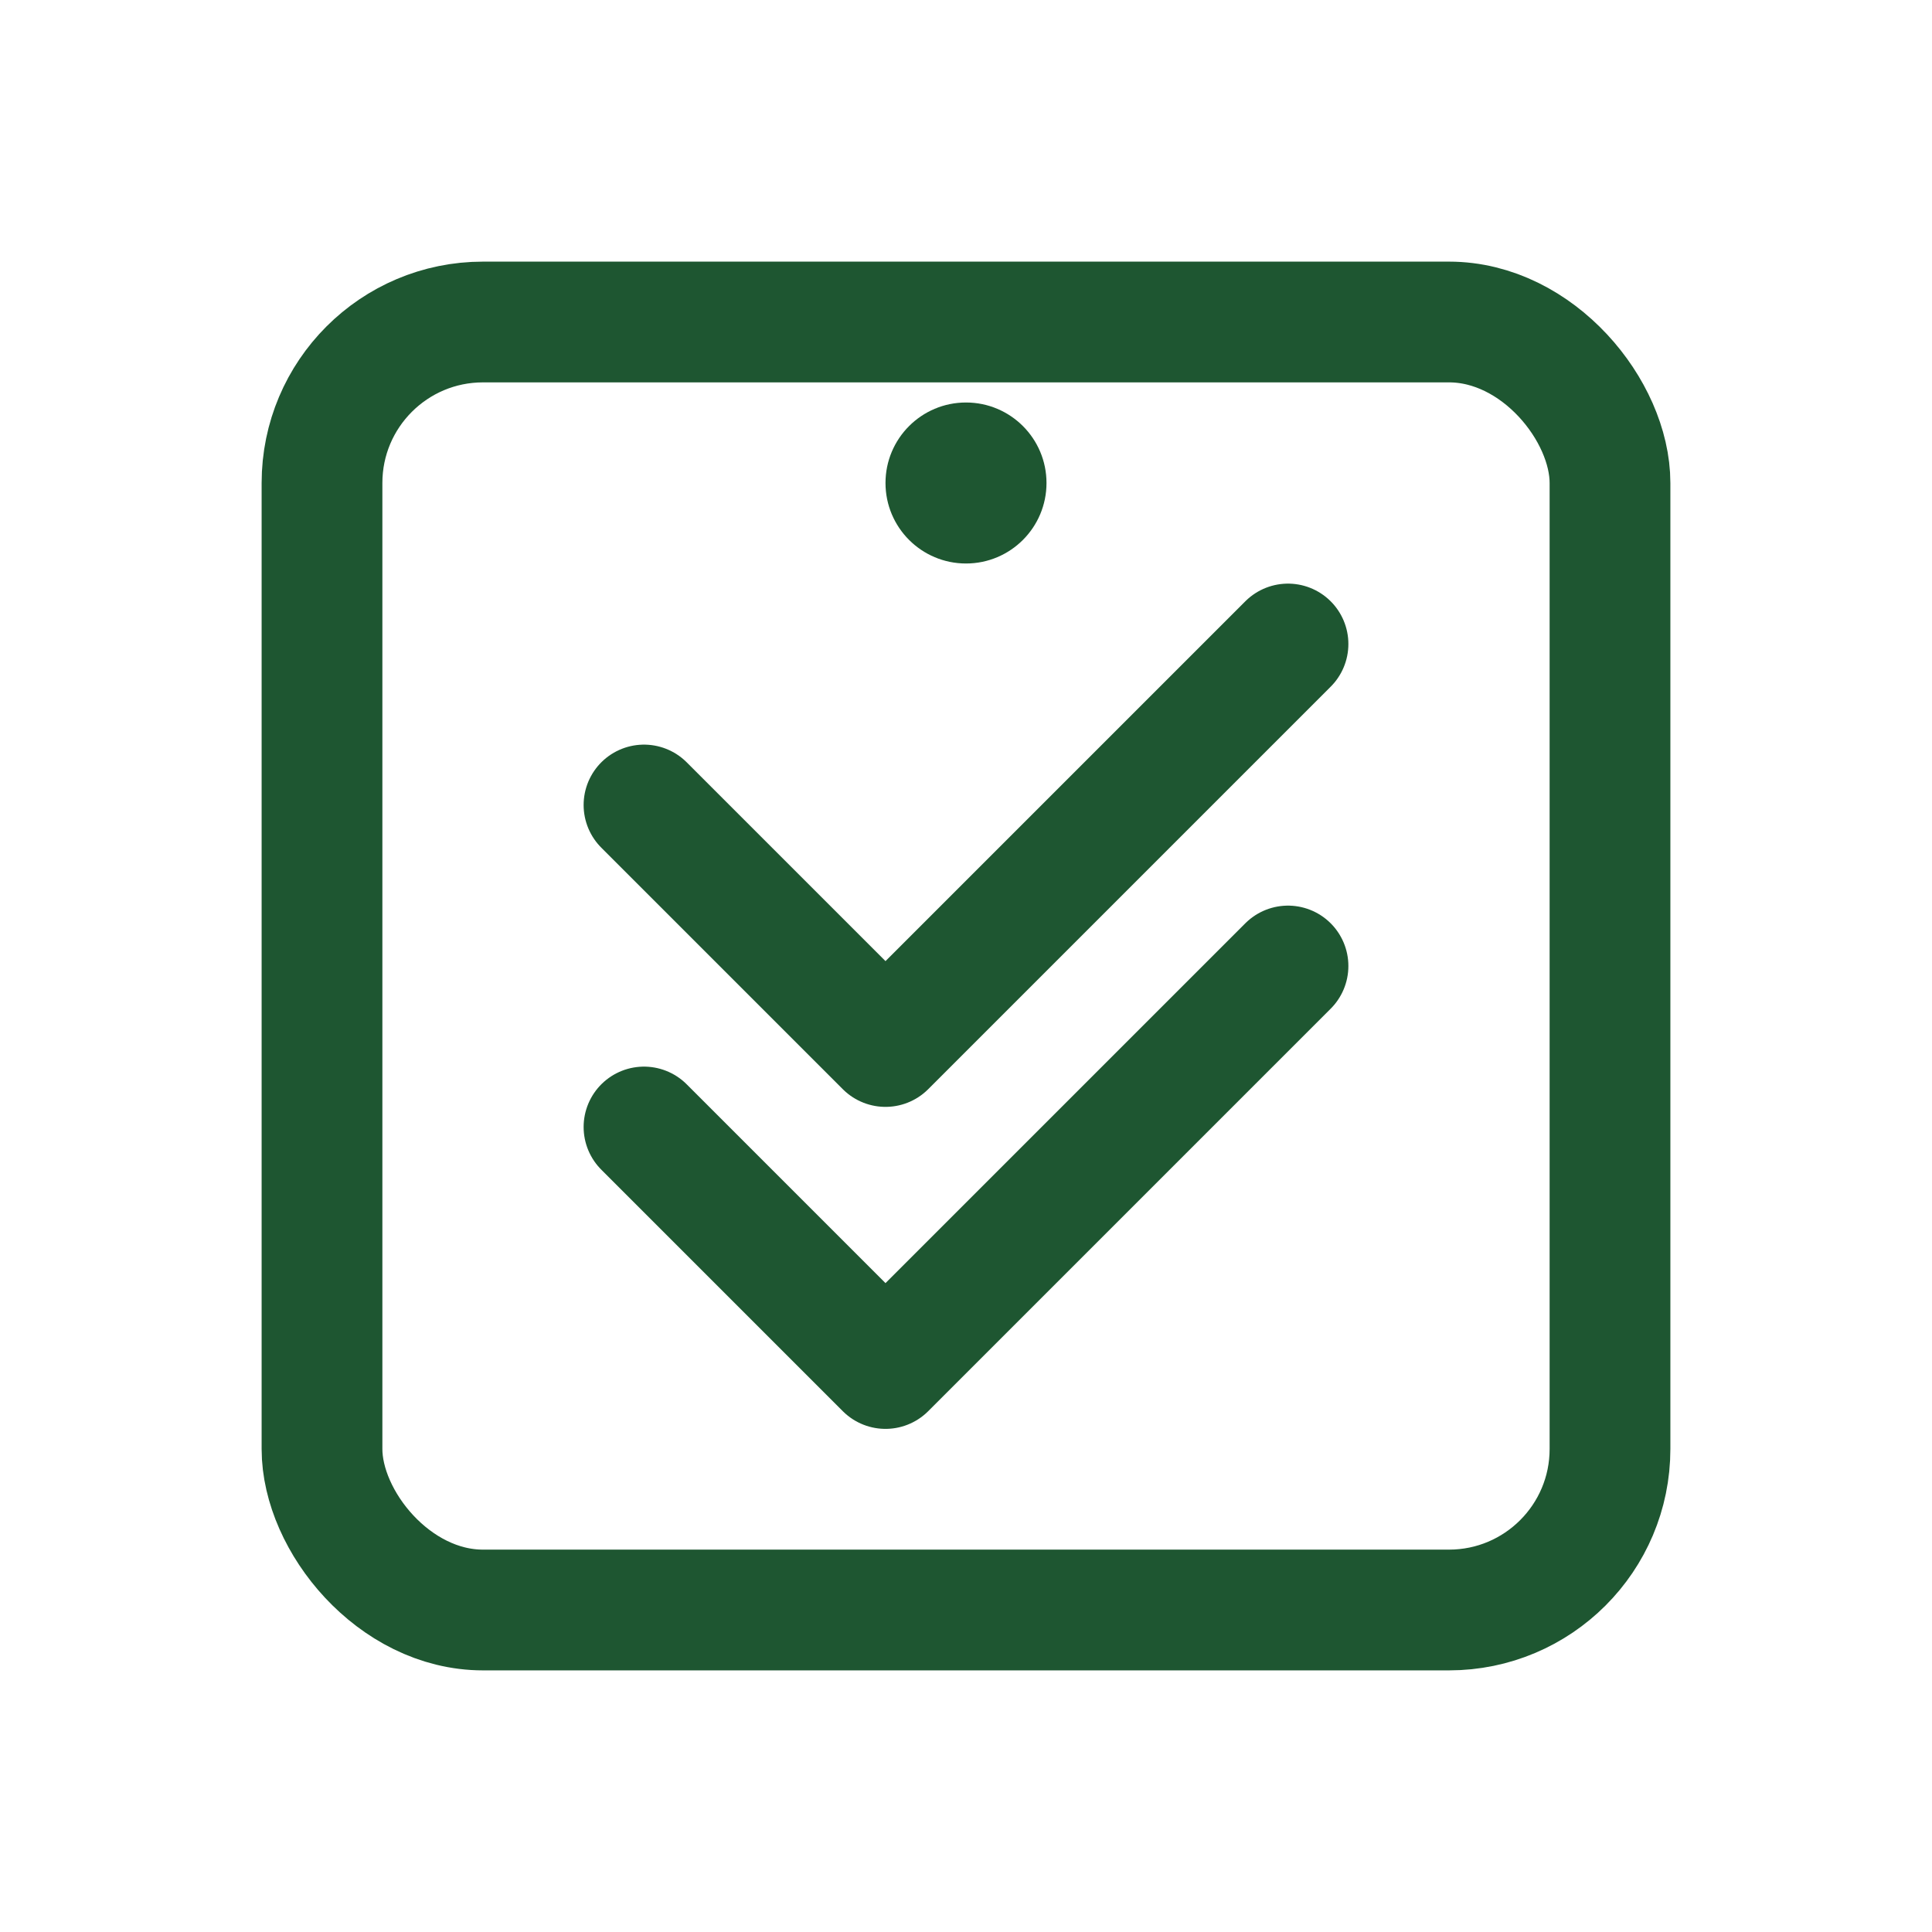
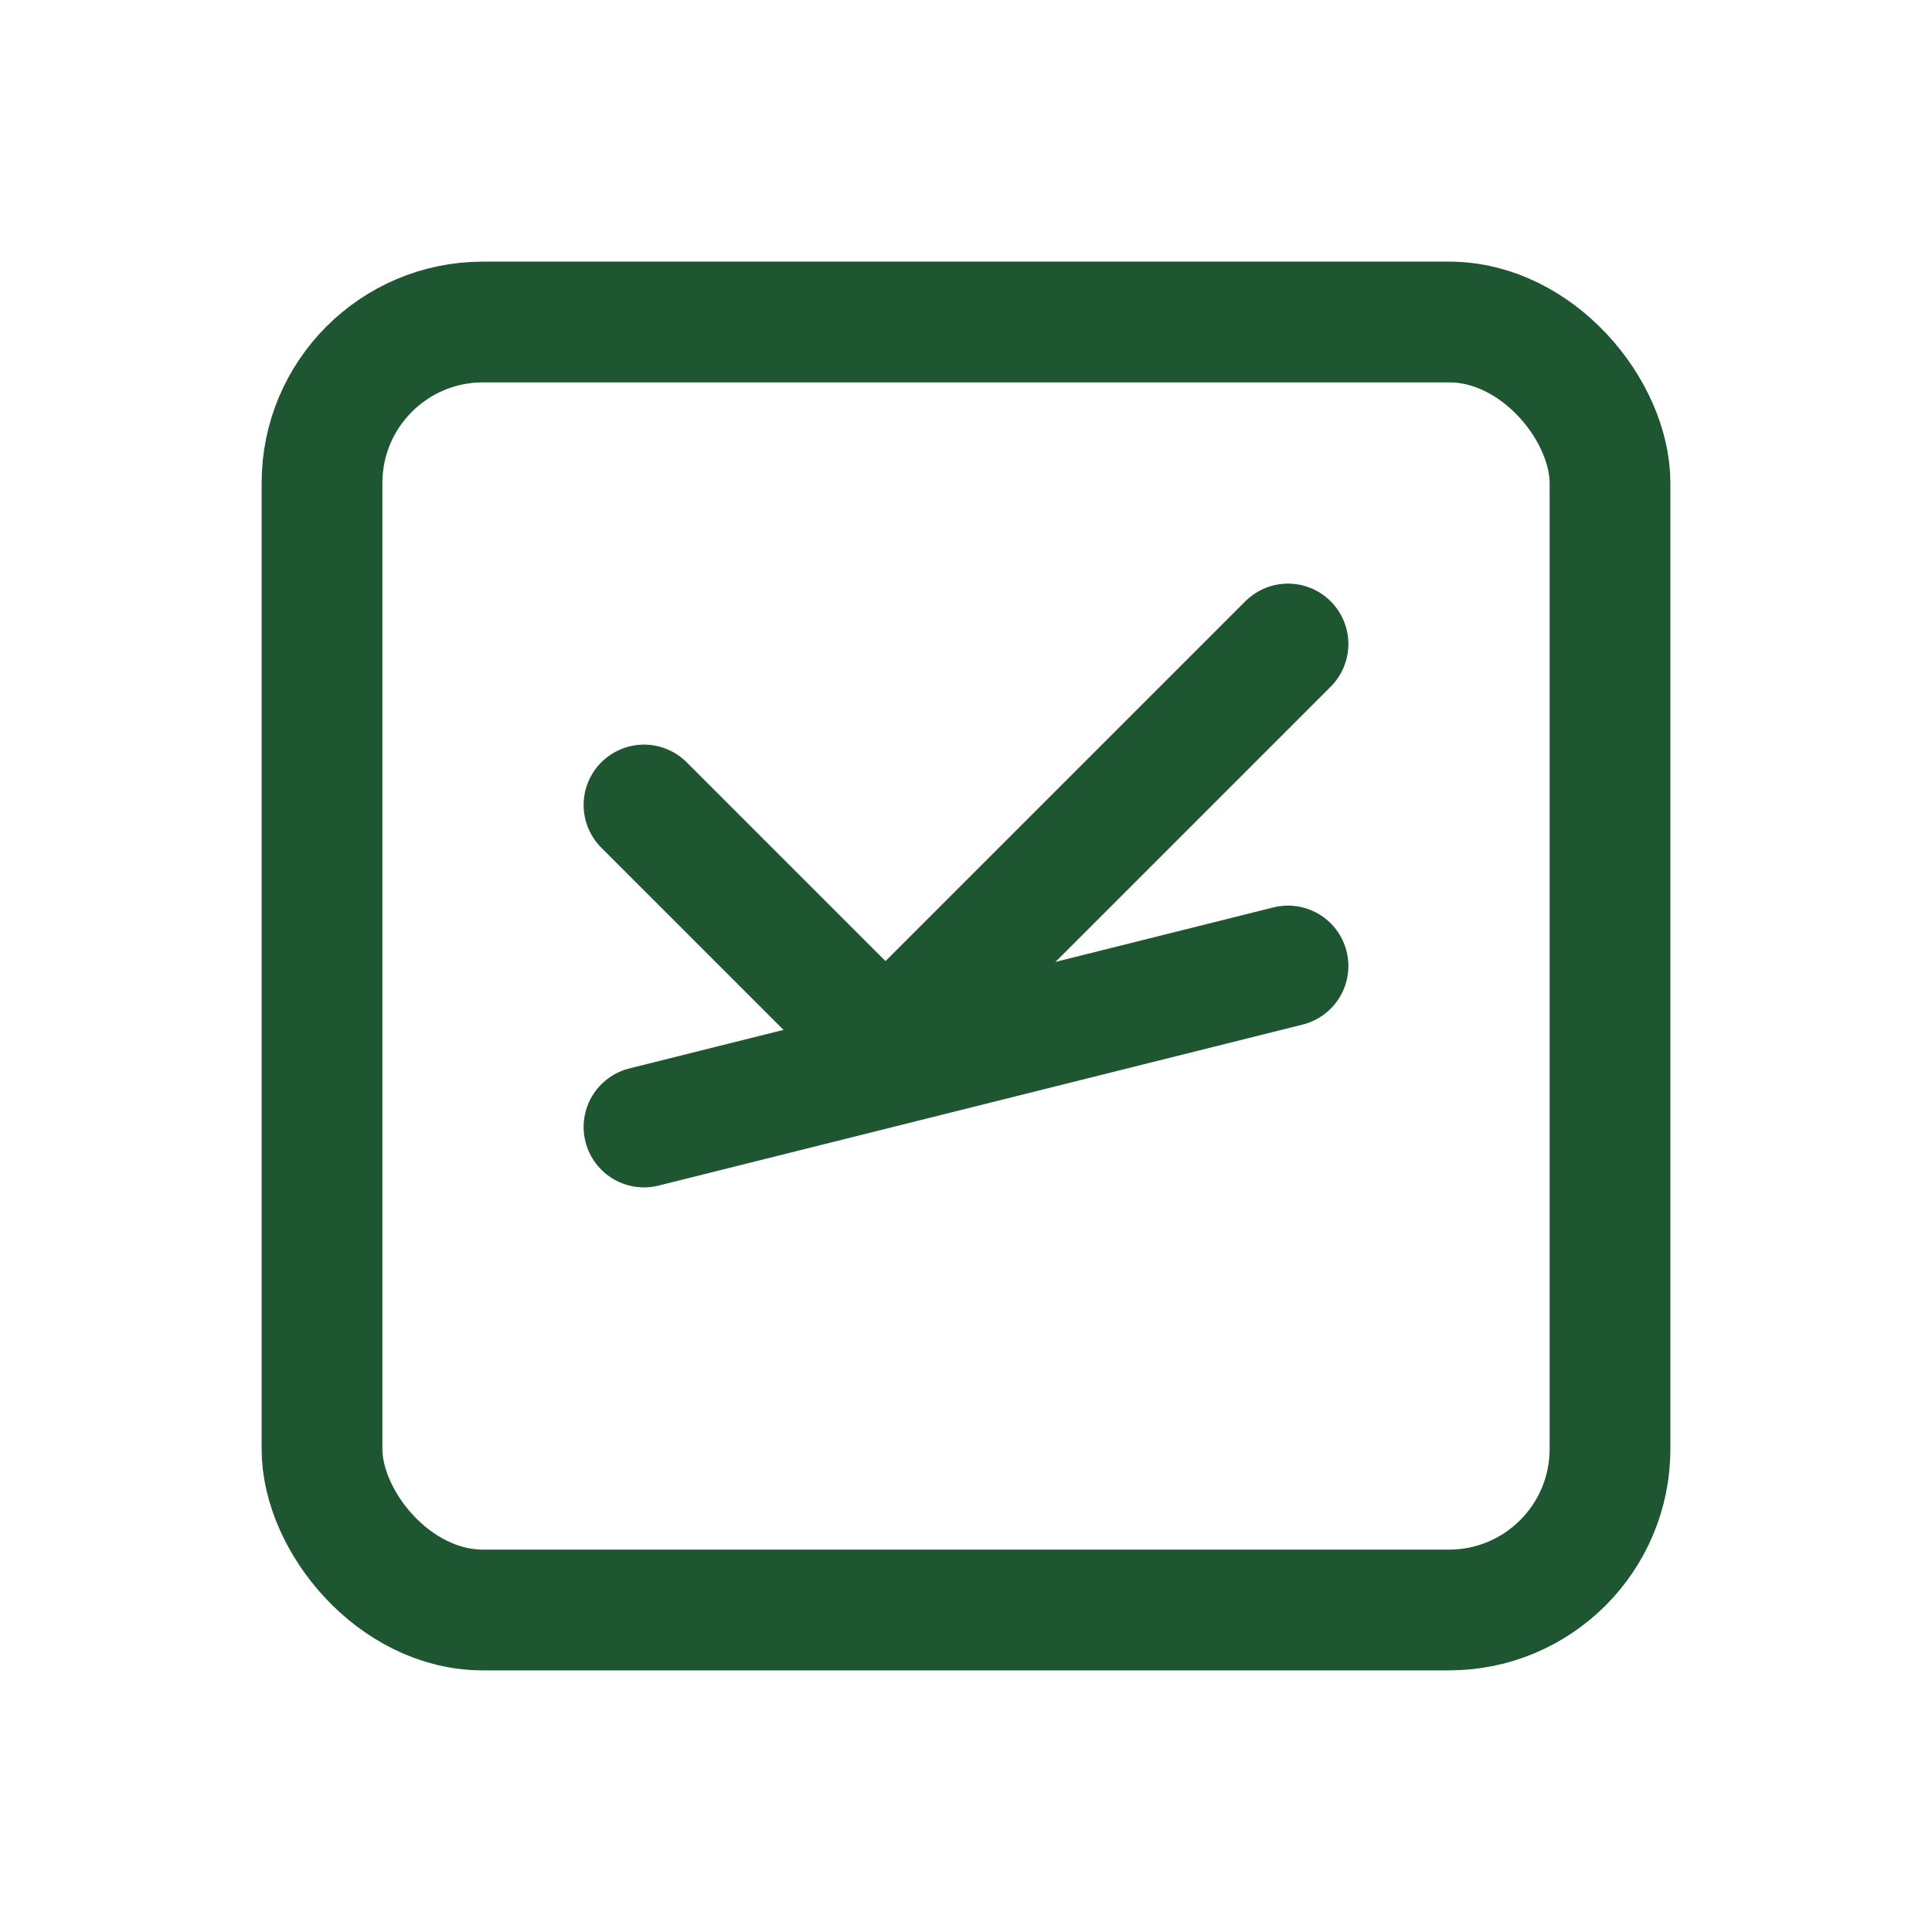
<svg xmlns="http://www.w3.org/2000/svg" width="48" height="48" viewBox="0 0 48 48" fill="none">
  <rect x="8" y="8" width="32" height="32" rx="4" stroke="#1E5631" stroke-width="3" fill="none" />
  <path d="M16 20L22 26L32 16" stroke="#1E5631" stroke-width="3" stroke-linecap="round" stroke-linejoin="round" />
-   <path d="M16 28L22 34L32 24" stroke="#1E5631" stroke-width="3" stroke-linecap="round" stroke-linejoin="round" />
-   <circle cx="24" cy="12" r="2" fill="#1E5631" />
+   <path d="M16 28L32 24" stroke="#1E5631" stroke-width="3" stroke-linecap="round" stroke-linejoin="round" />
</svg>